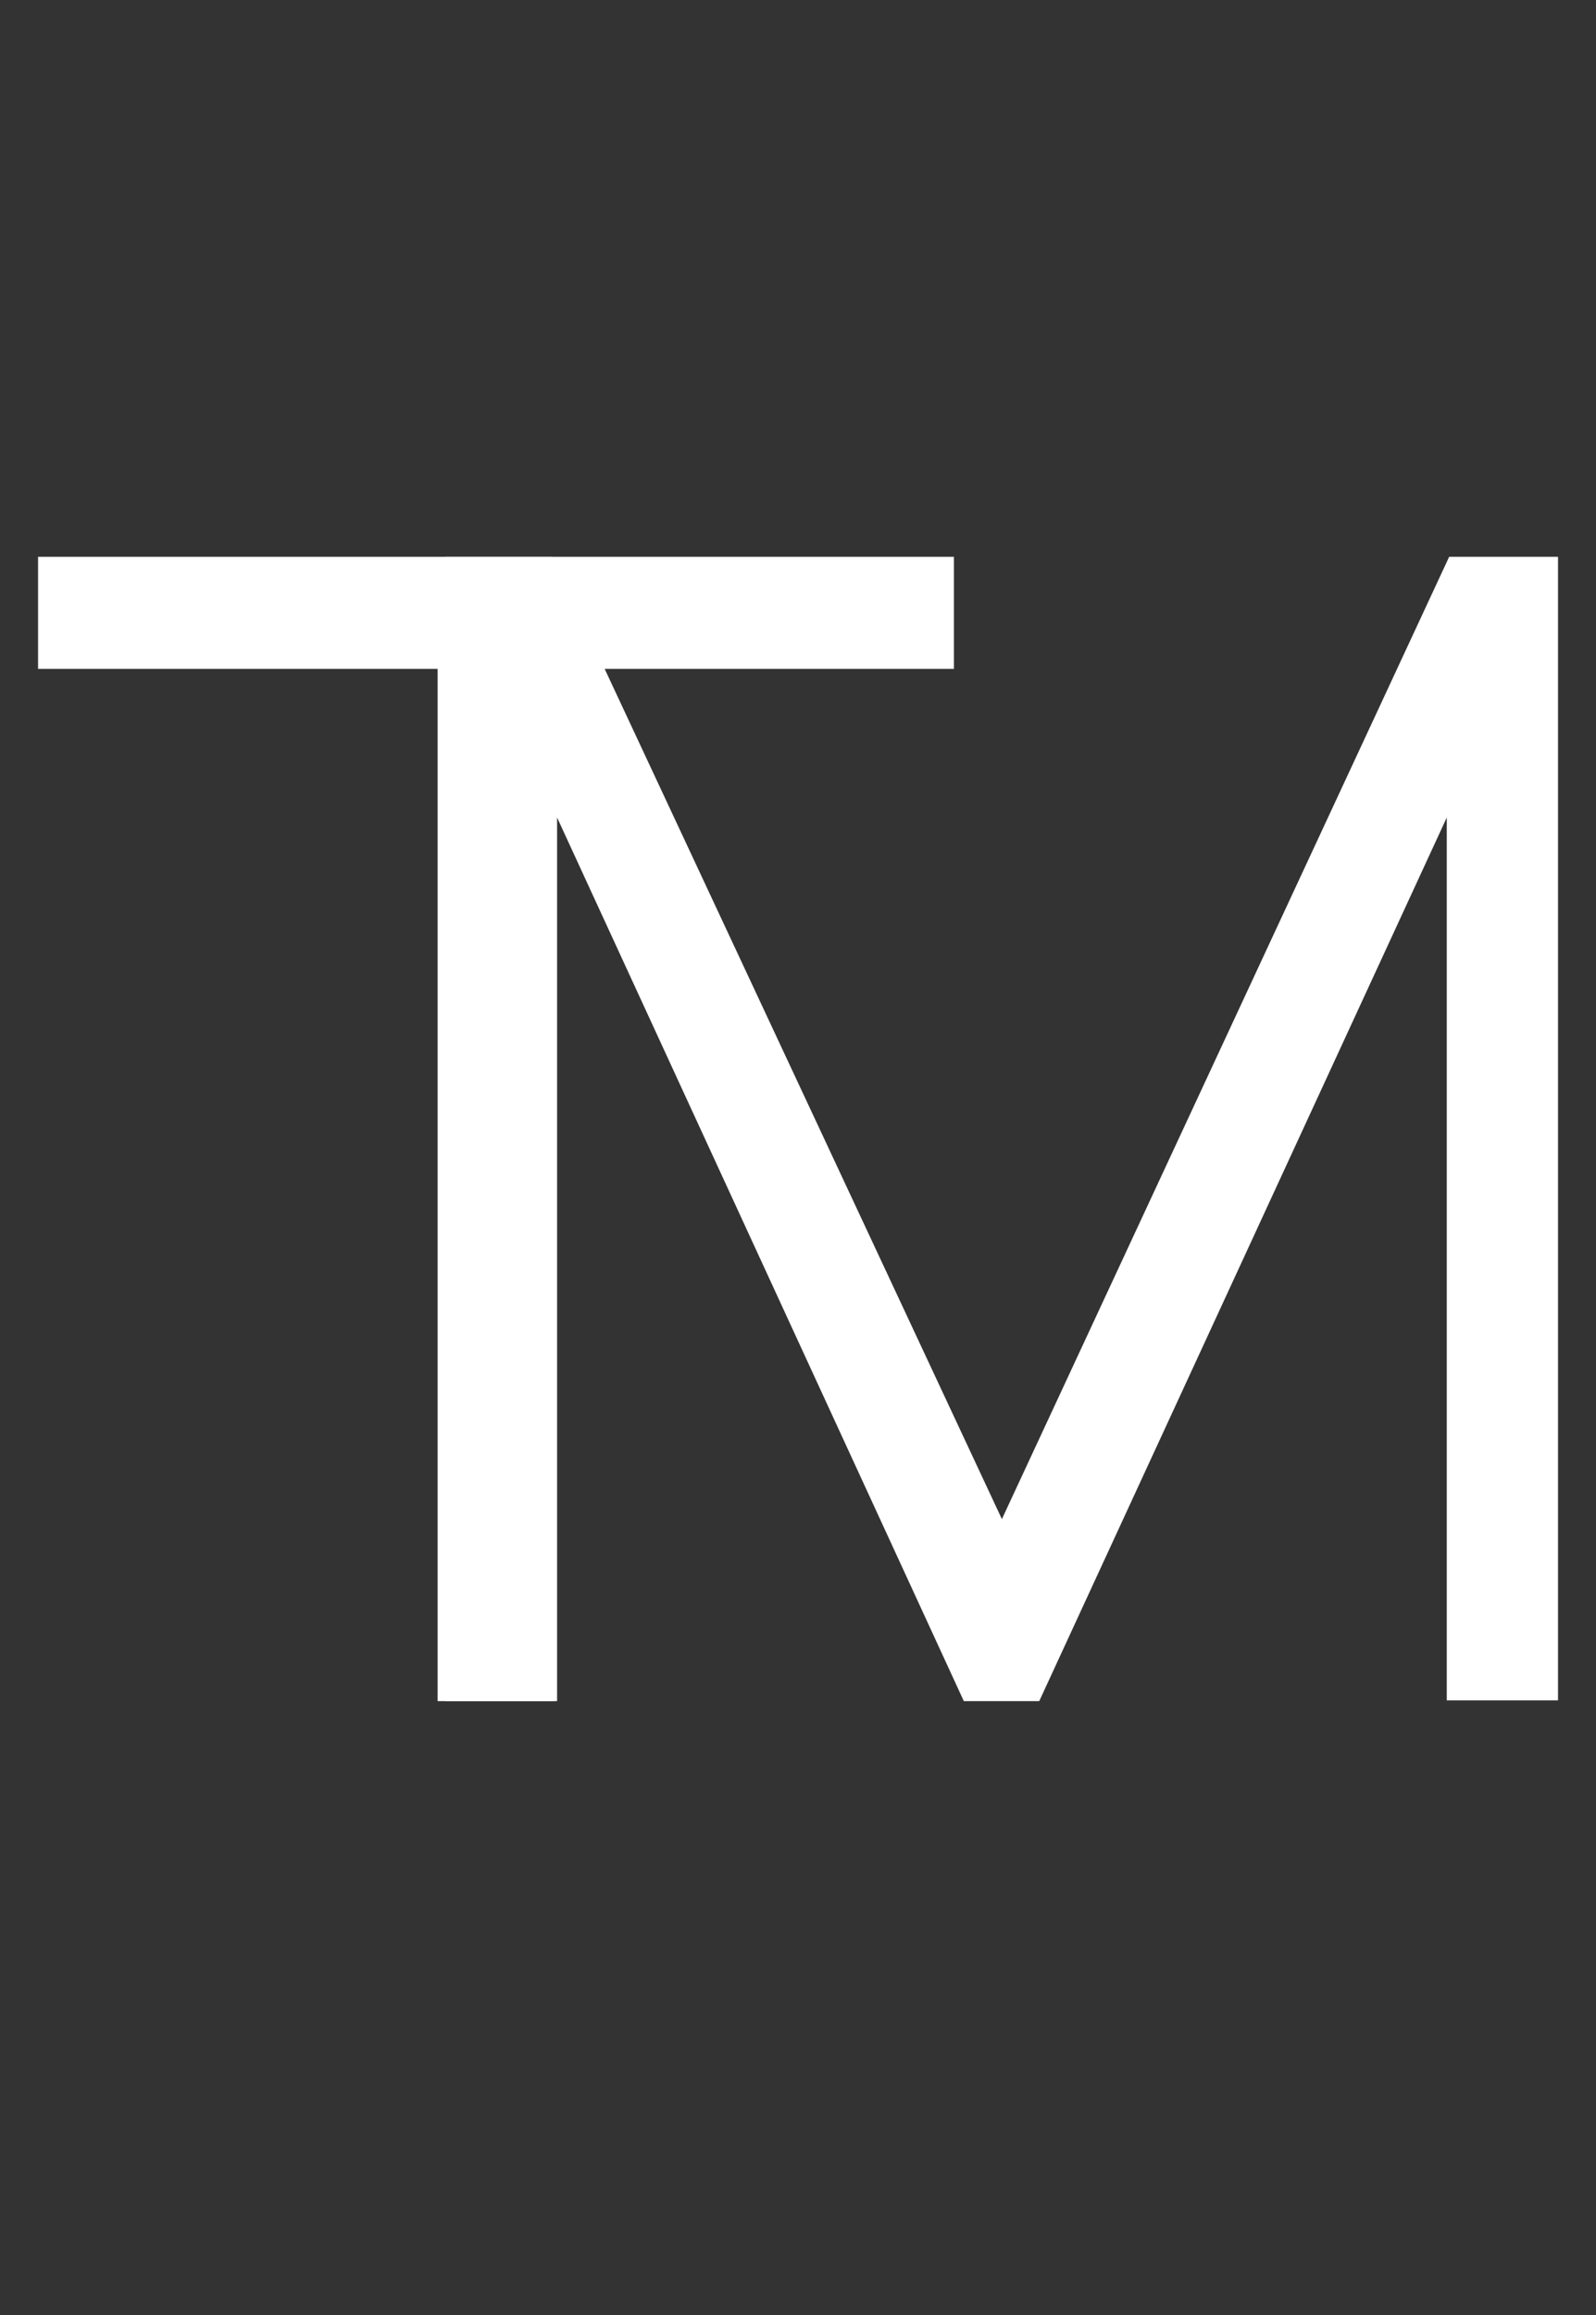
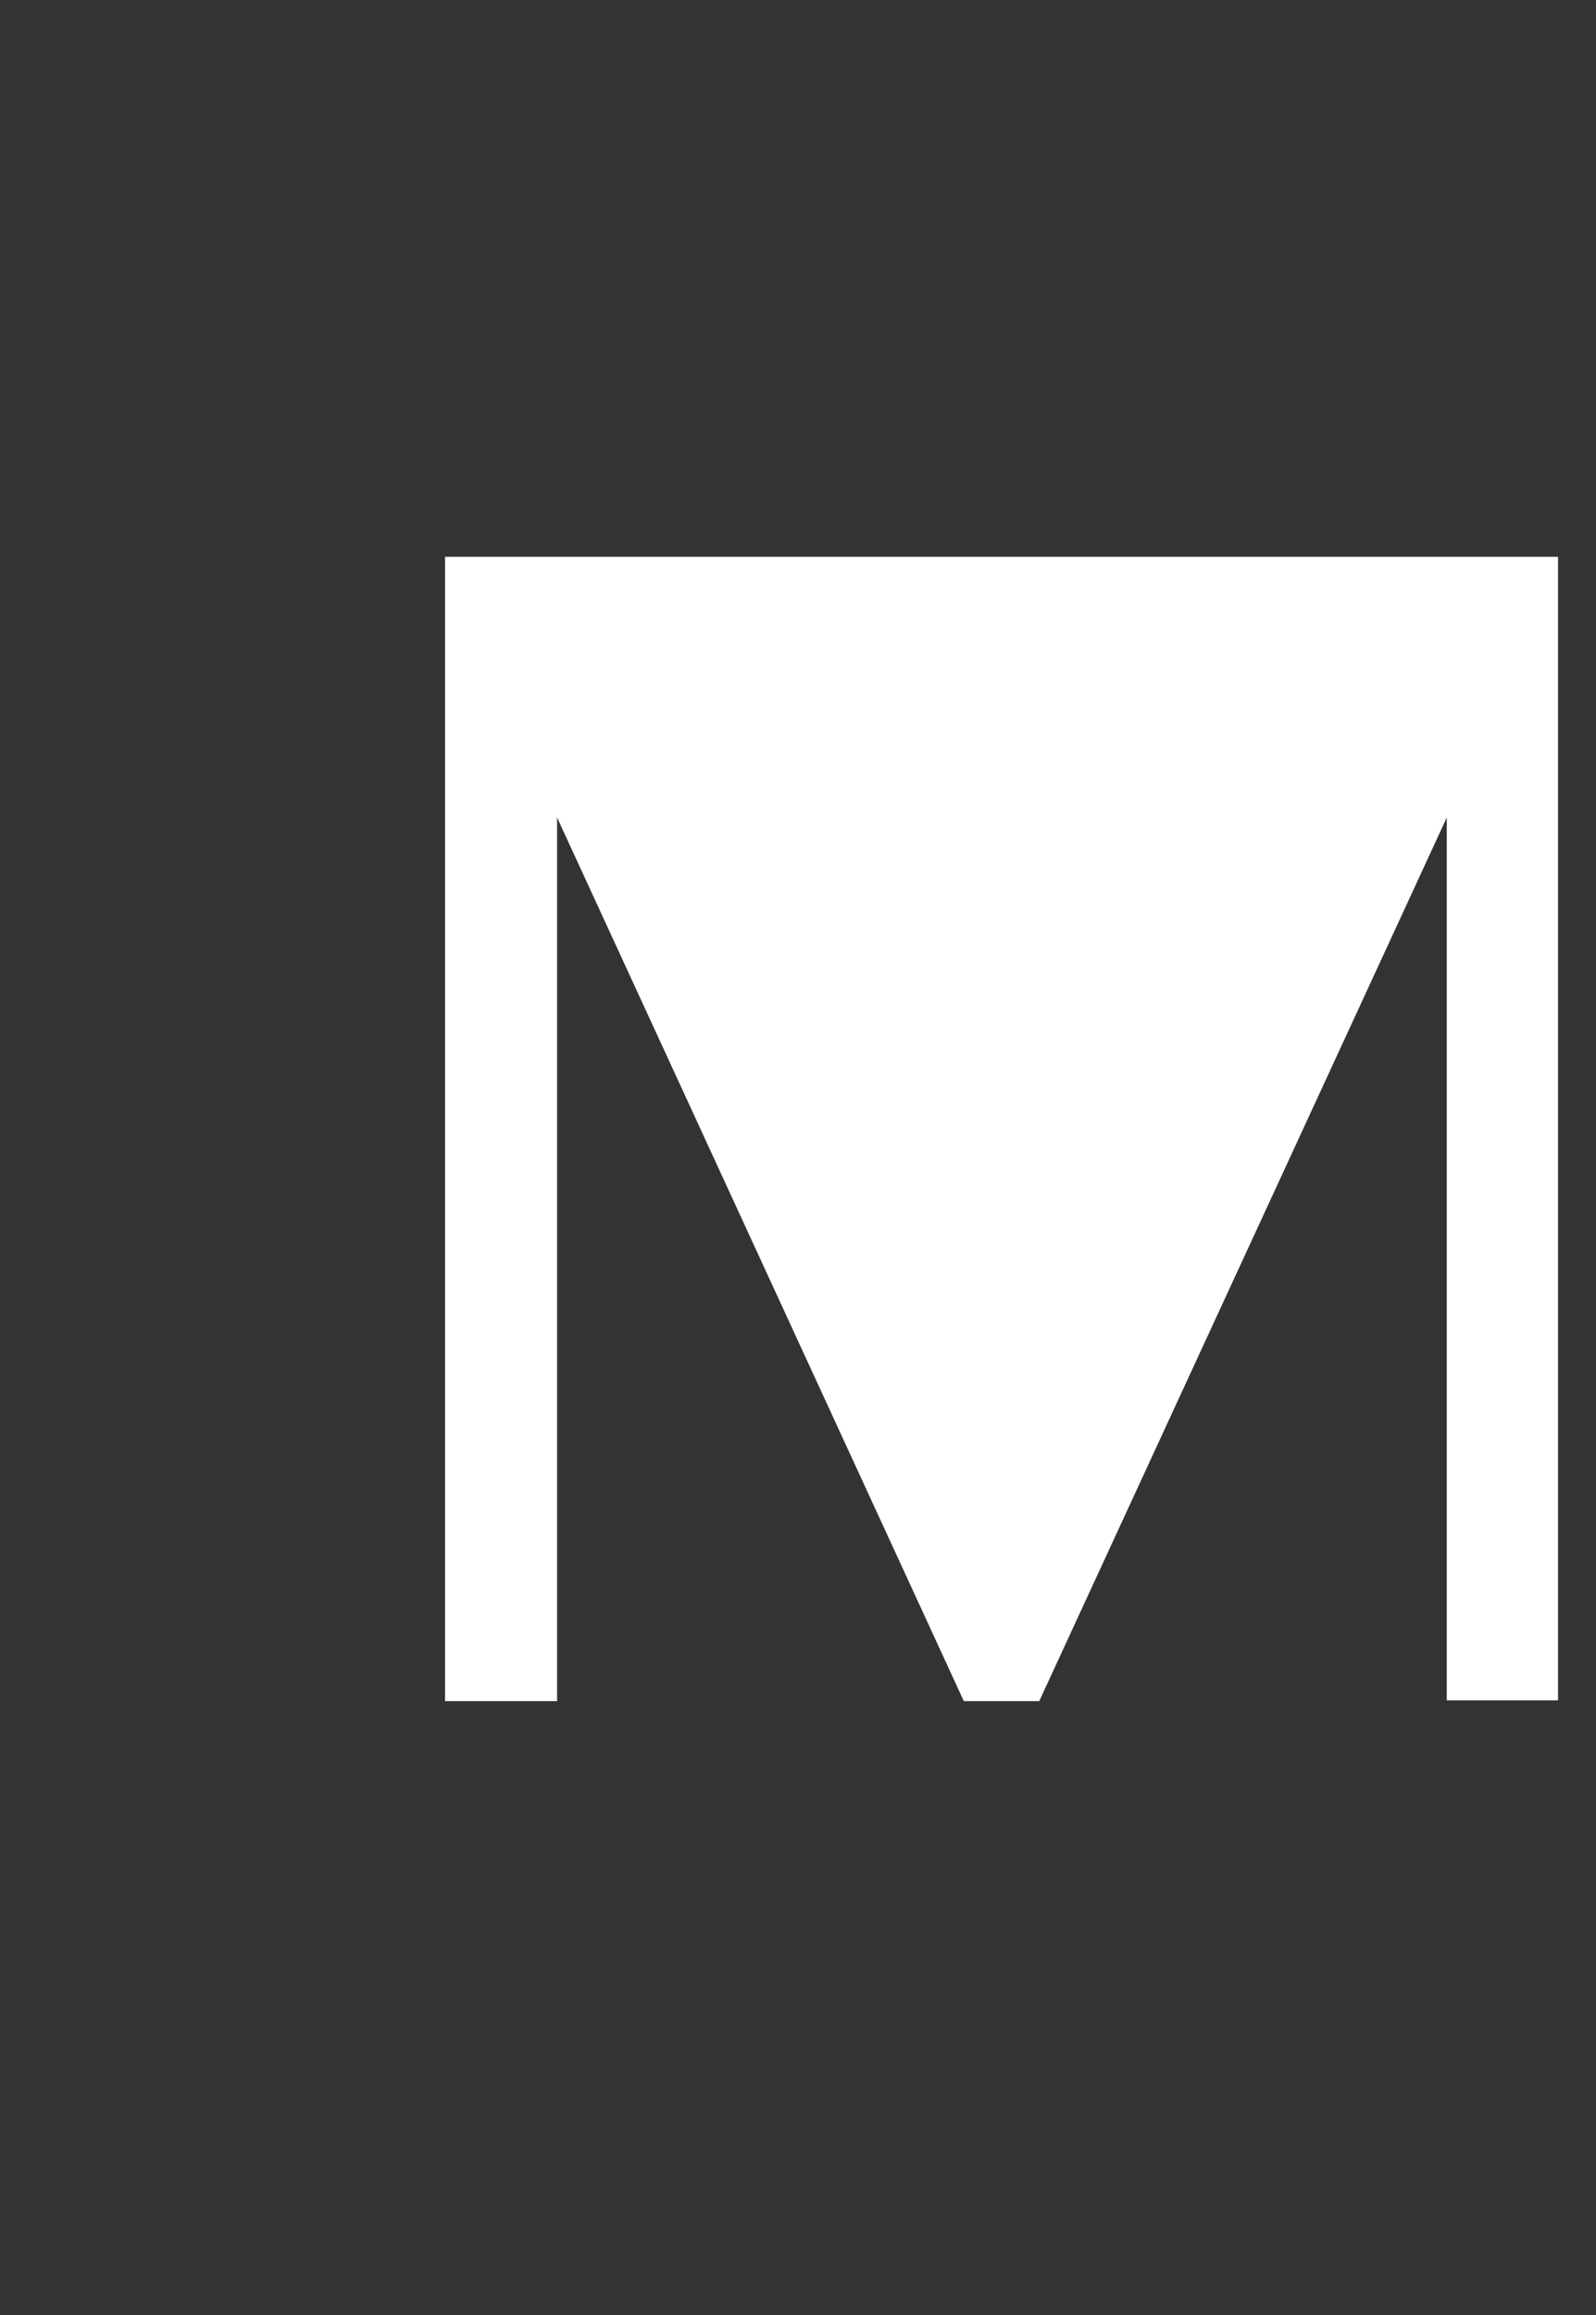
<svg xmlns="http://www.w3.org/2000/svg" width="20" height="29" viewBox="0 0 20 29" fill="none">
  <rect x="0" y="0" width="20" height="29" fill="#333333" stroke="none" />
-   <path d="M5.484 21.31V8.379H0.477V6.975H11.954V8.379H6.947V21.31H5.484Z" fill="white" />
-   <path d="M5.577 21.31V6.975H6.921L12.555 19.03L18.16 6.975H19.524V21.3H18.13V10.241L13.023 21.31H12.078L6.981 10.241V21.31H5.577Z" fill="white" />
+   <path d="M5.577 21.31V6.975H6.921L18.16 6.975H19.524V21.3H18.13V10.241L13.023 21.31H12.078L6.981 10.241V21.31H5.577Z" fill="white" />
</svg>